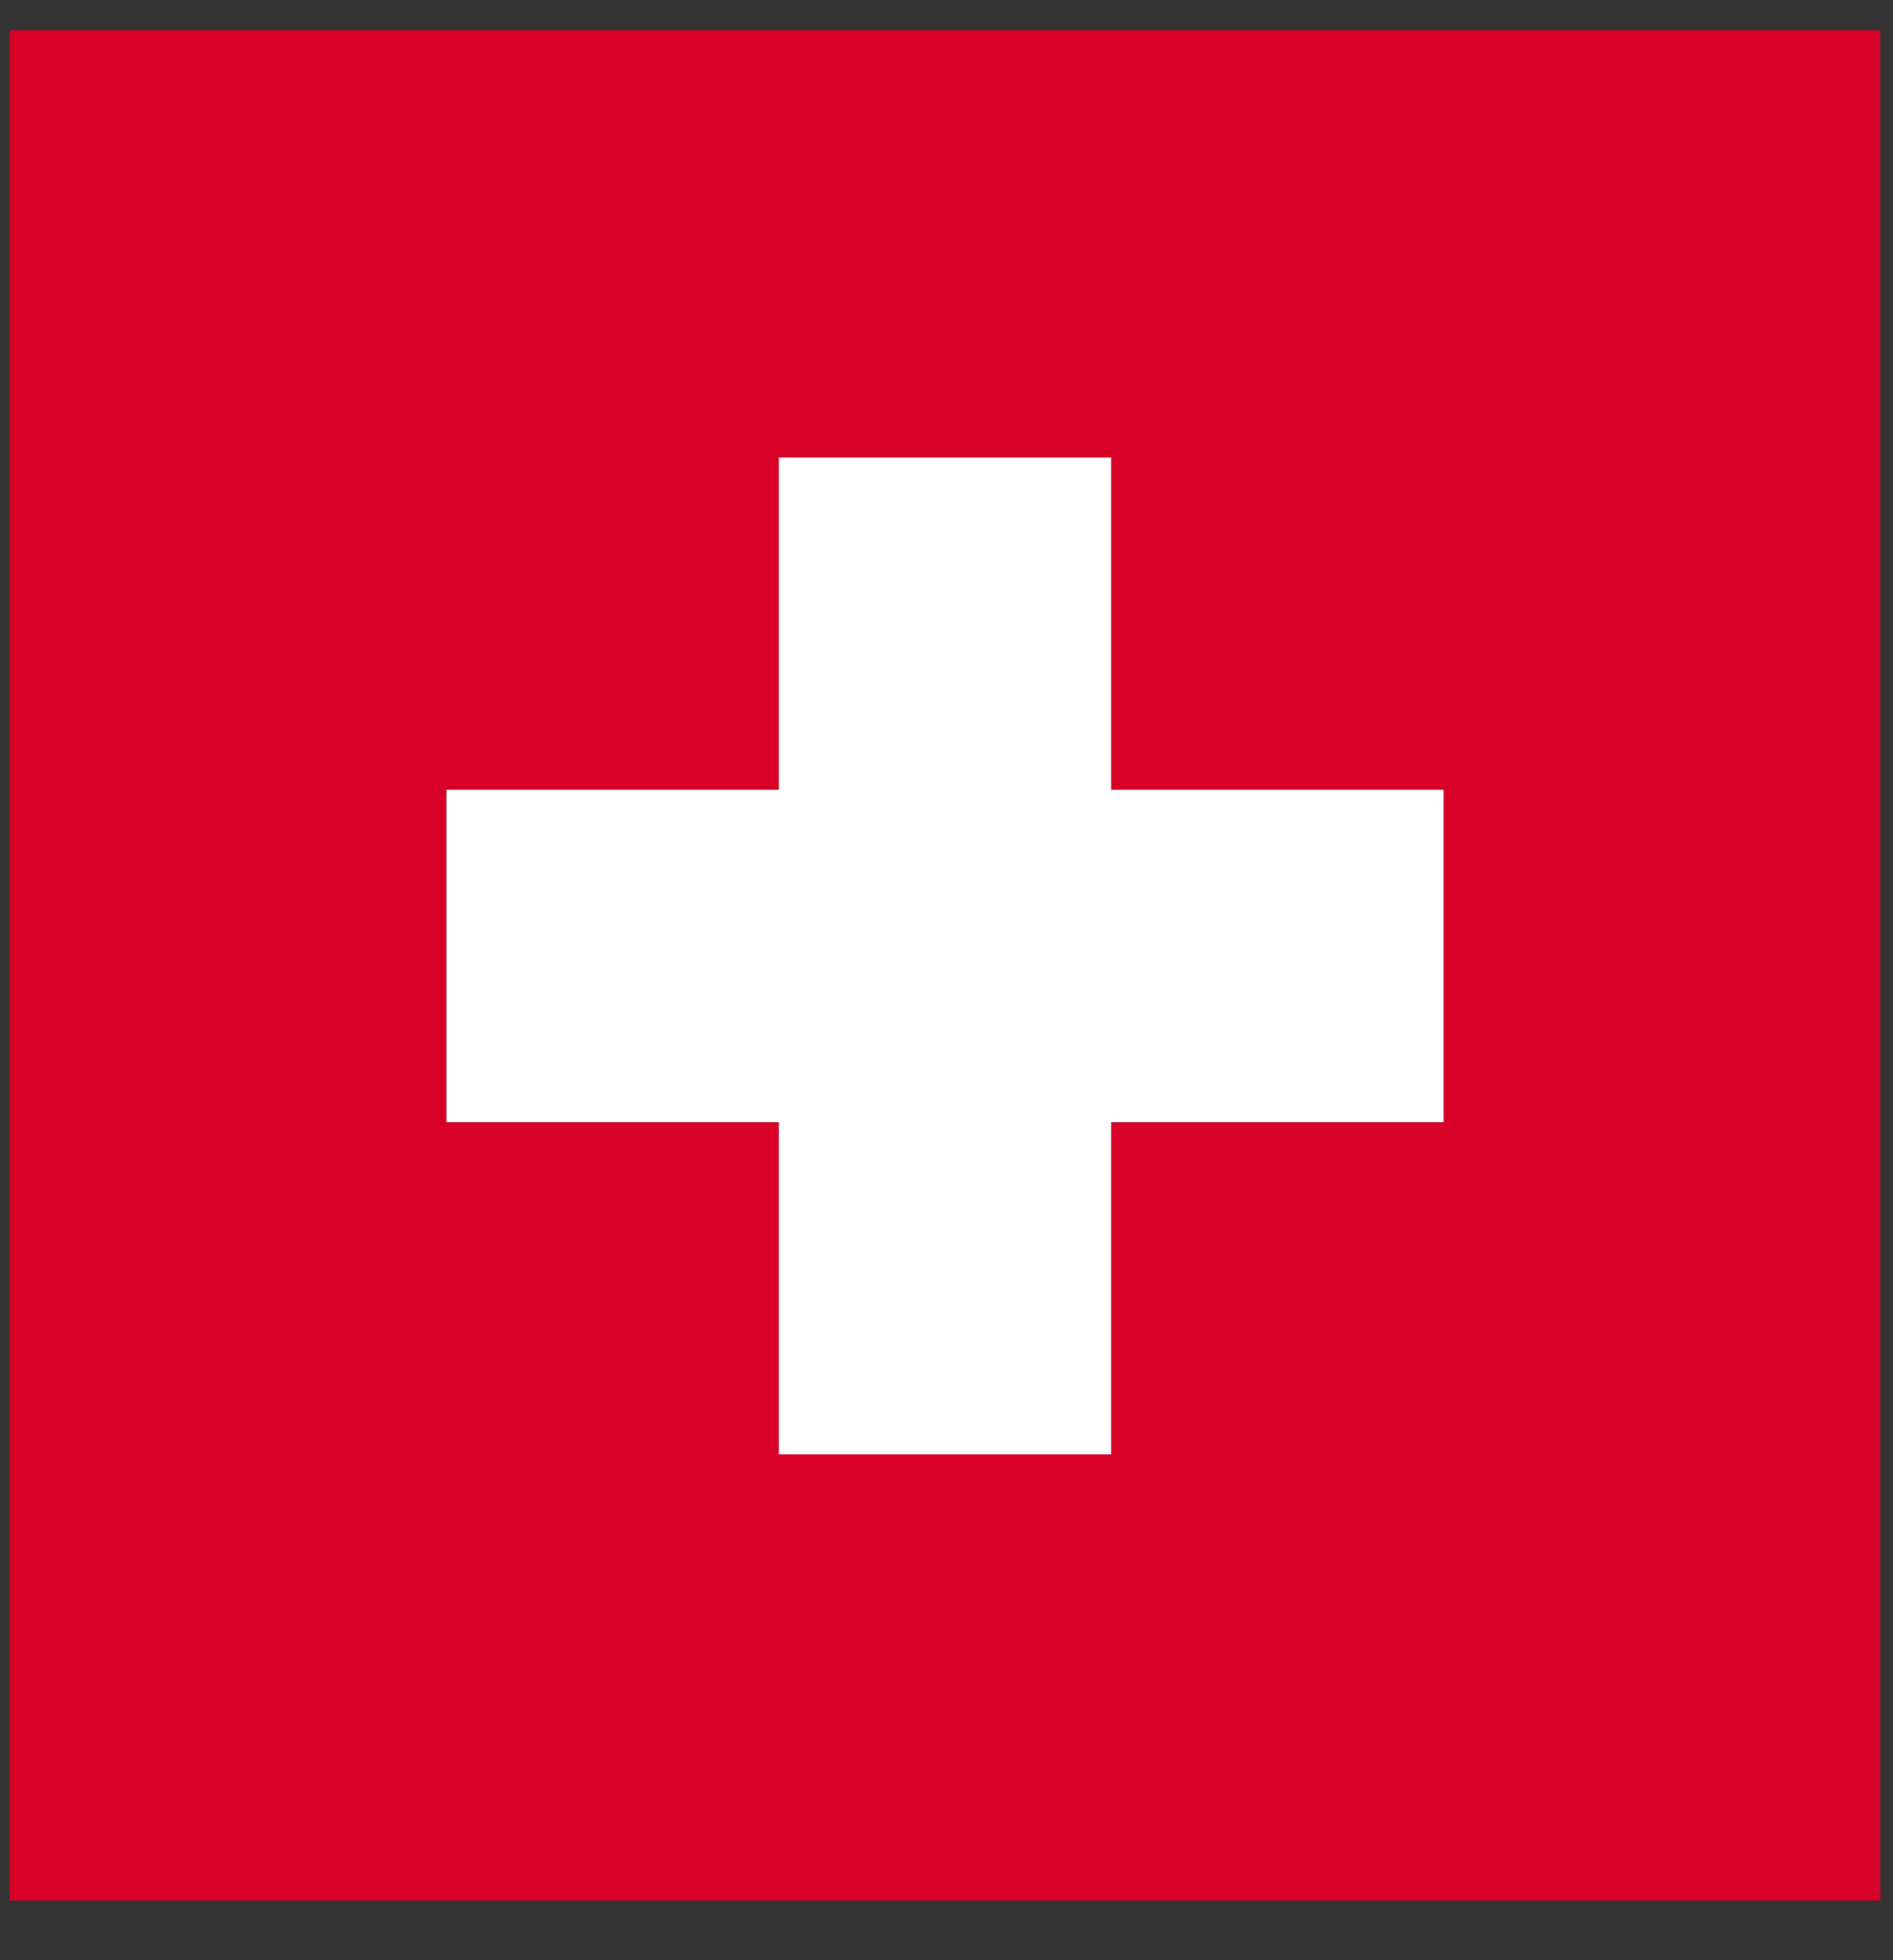
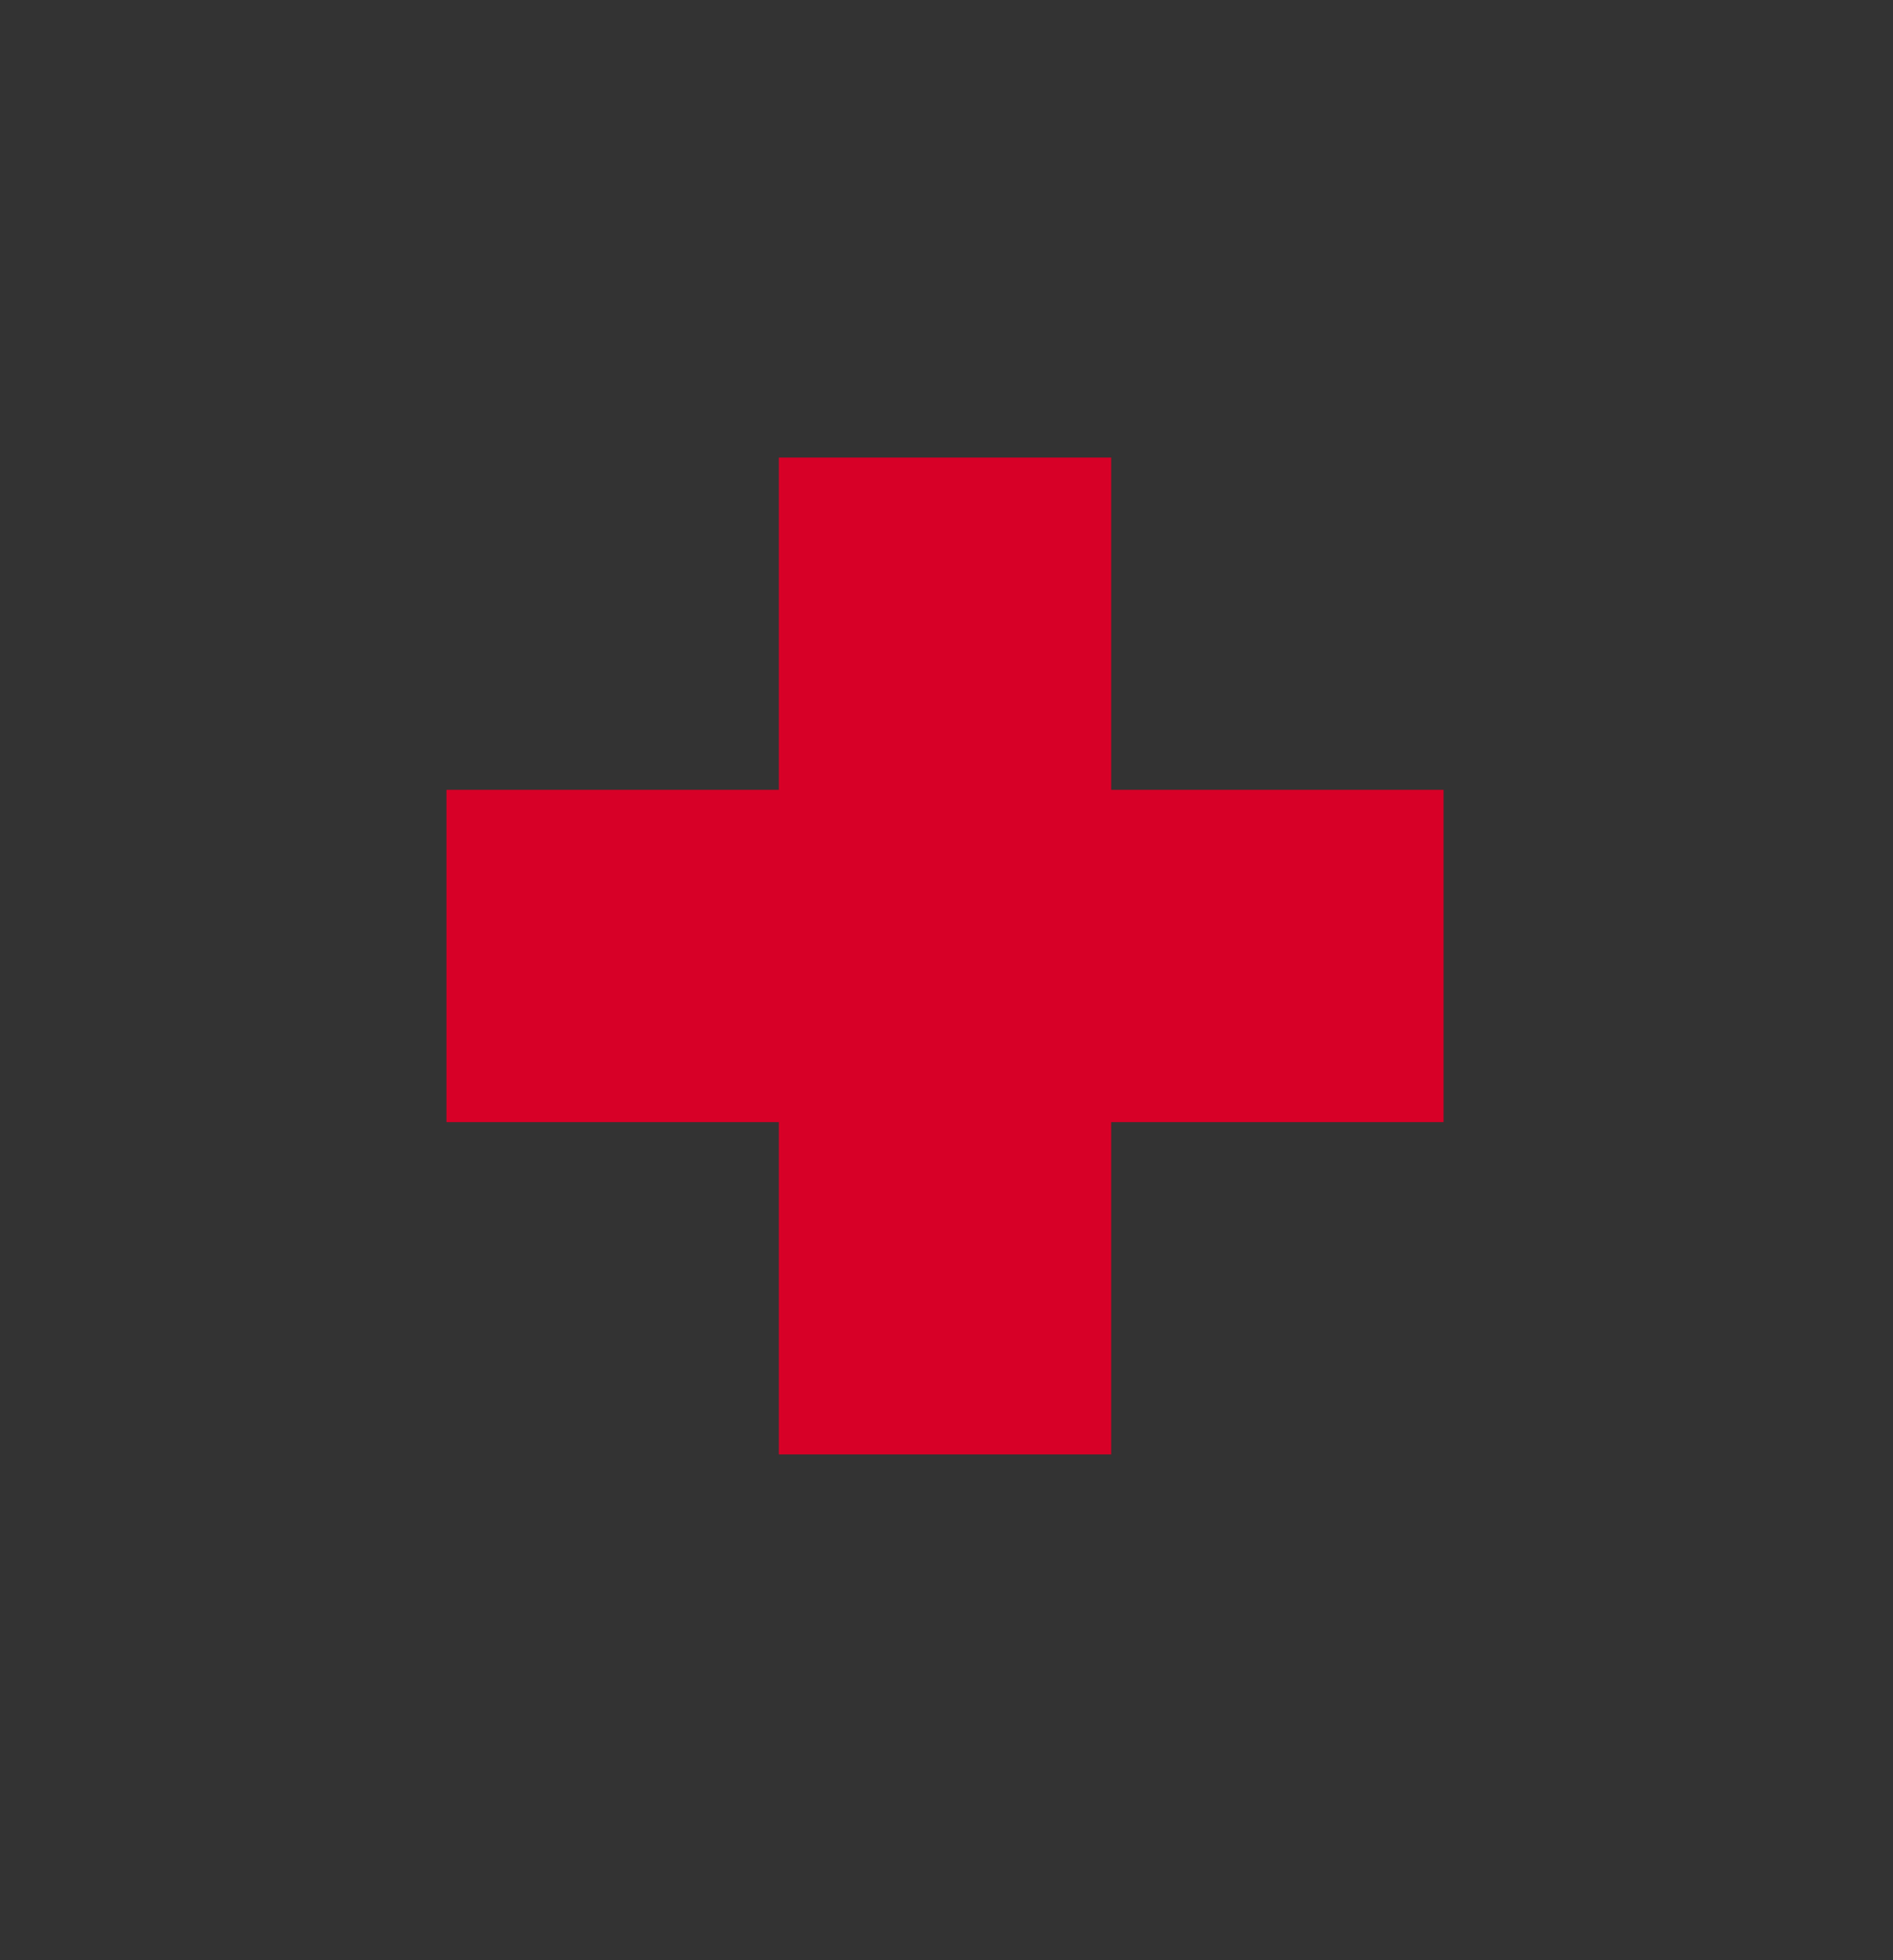
<svg xmlns="http://www.w3.org/2000/svg" width="28" height="29" viewBox="0 0 28 29" fill="none">
  <rect x="0" y="0" width="28" height="29" fill="#333333" stroke="none" />
-   <path d="M0.143 0.448H27.812V28.118H0.143V0.448ZM16.436 6.769H11.52V11.685H6.604V16.601H11.52V21.517H16.436V16.601H21.352V11.685H16.436V6.769Z" fill="#D70027" />
-   <path d="M16.436 6.769V11.685H21.352V16.601H16.436V21.517H11.52V16.601H6.604V11.685H11.52V6.769H16.436Z" fill="white" />
+   <path d="M0.143 0.448H27.812V28.118V0.448ZM16.436 6.769H11.52V11.685H6.604V16.601H11.52V21.517H16.436V16.601H21.352V11.685H16.436V6.769Z" fill="#D70027" />
</svg>